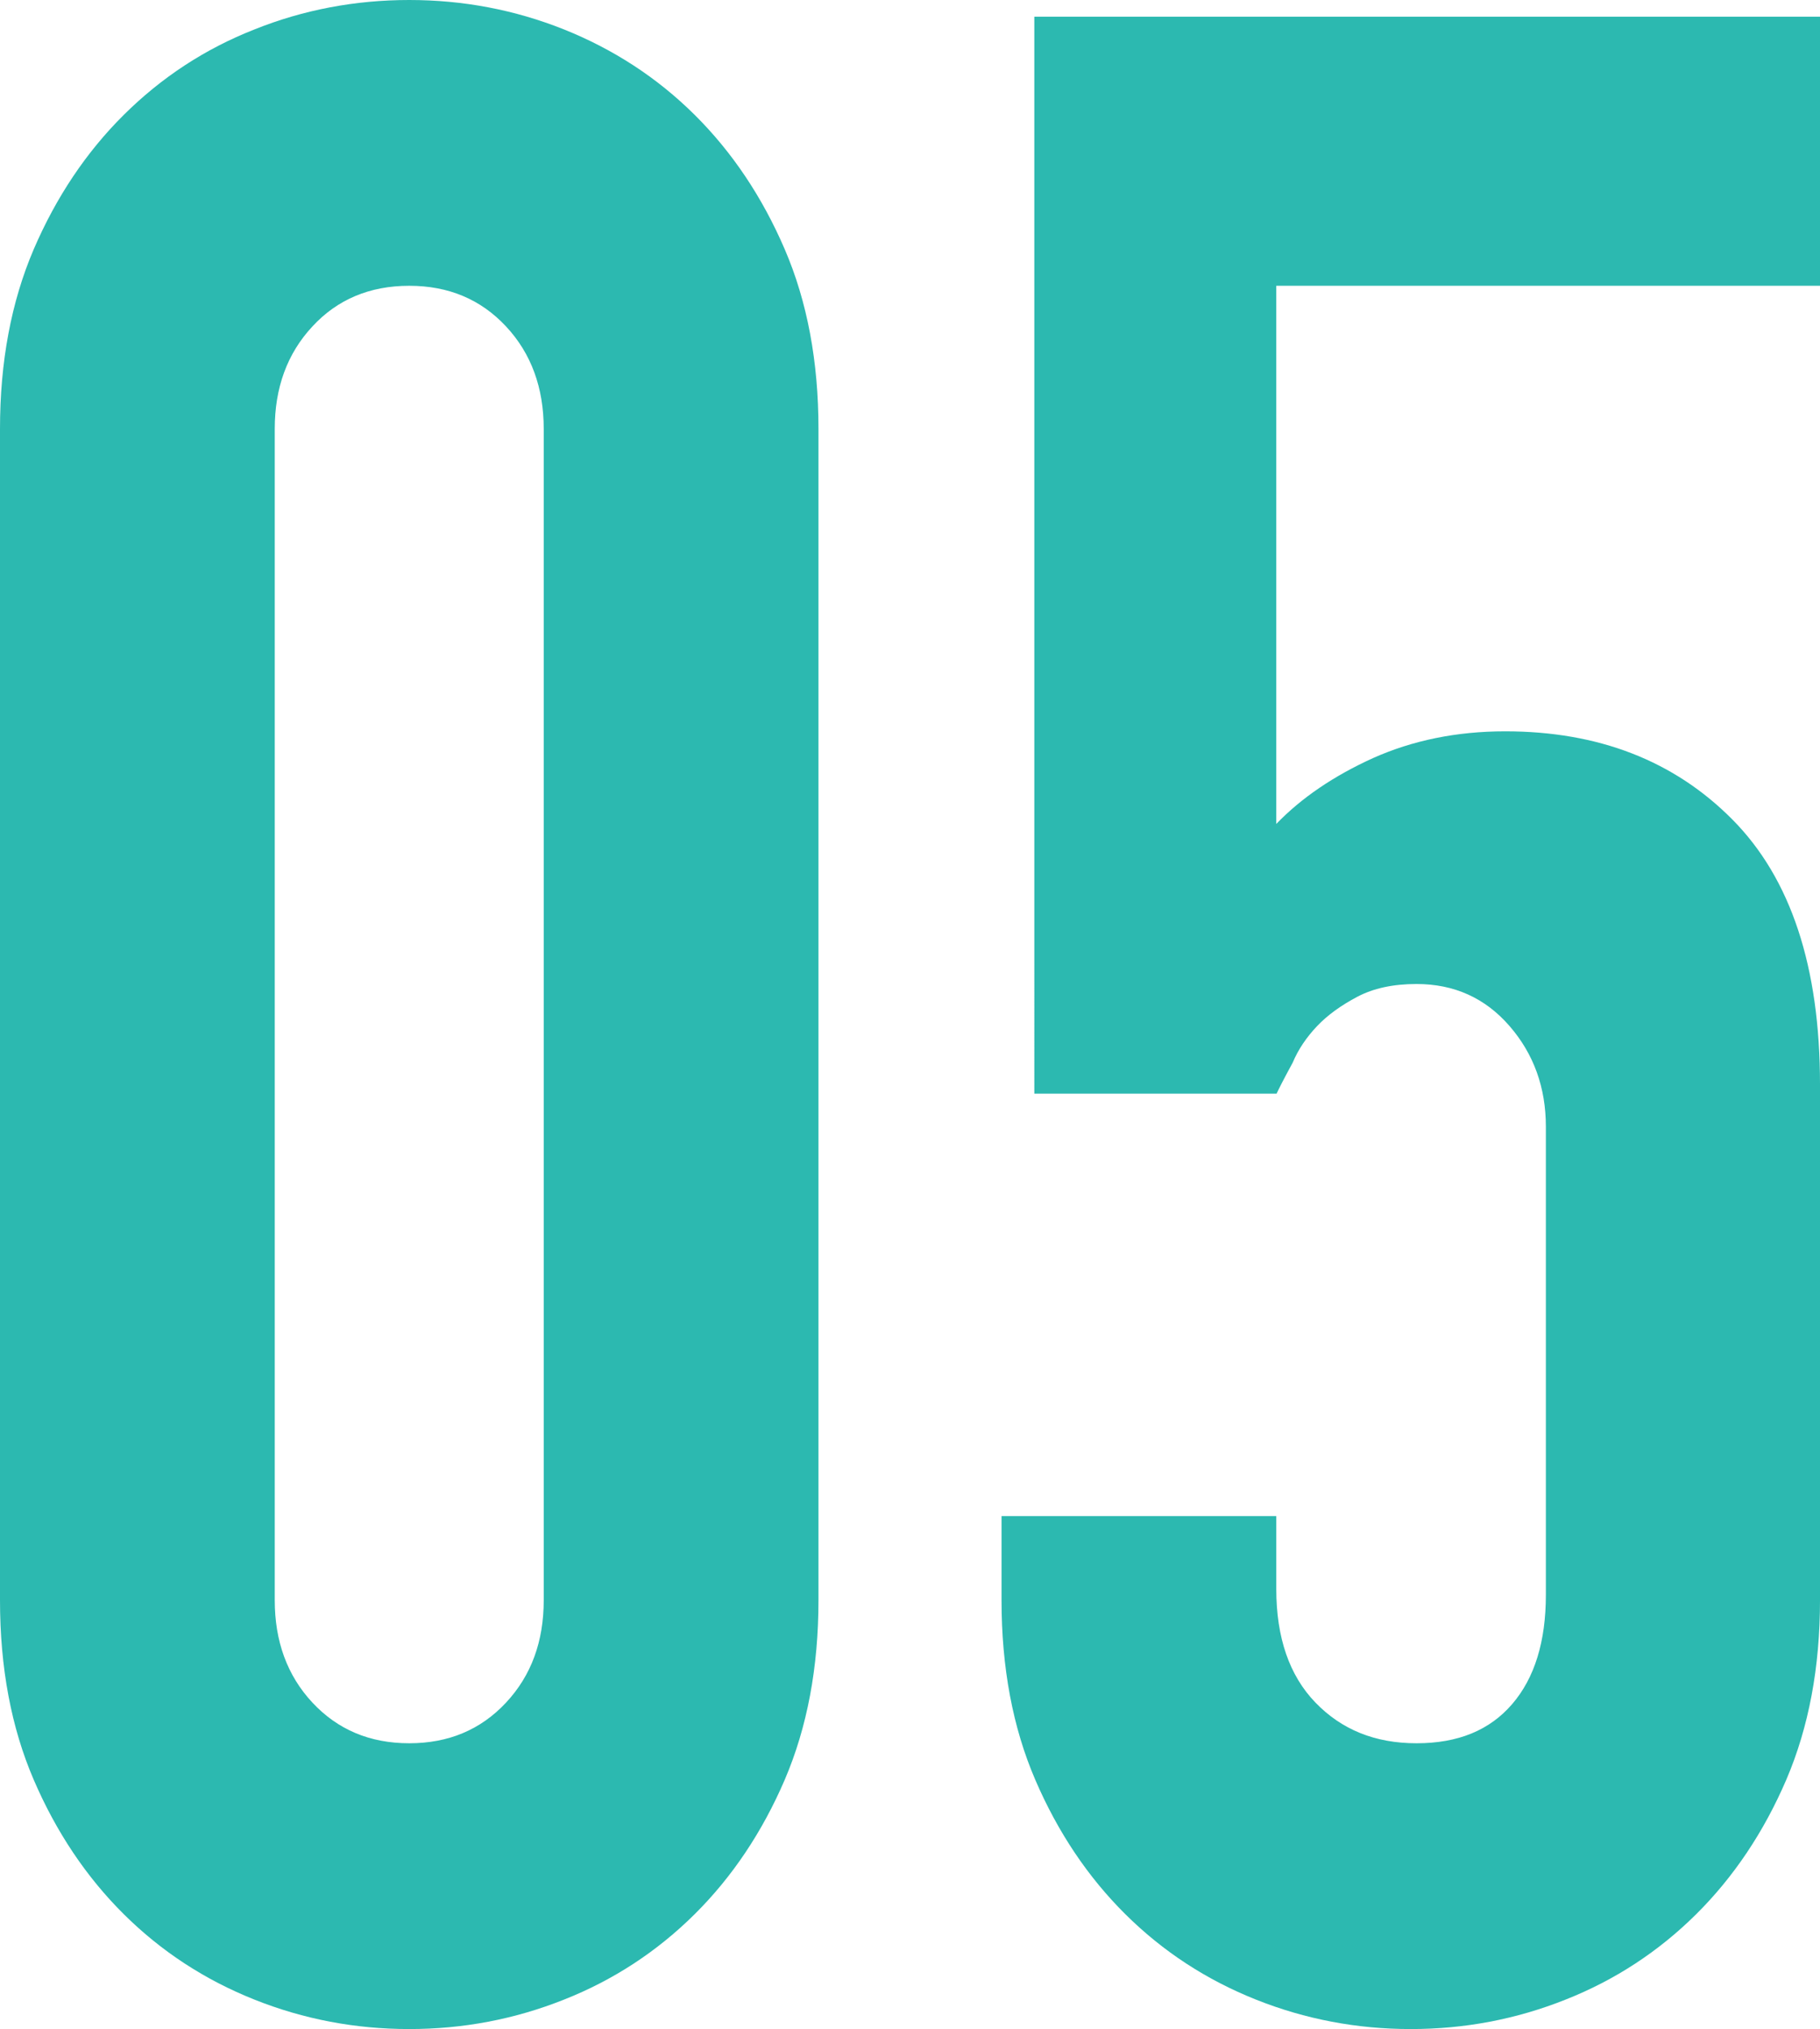
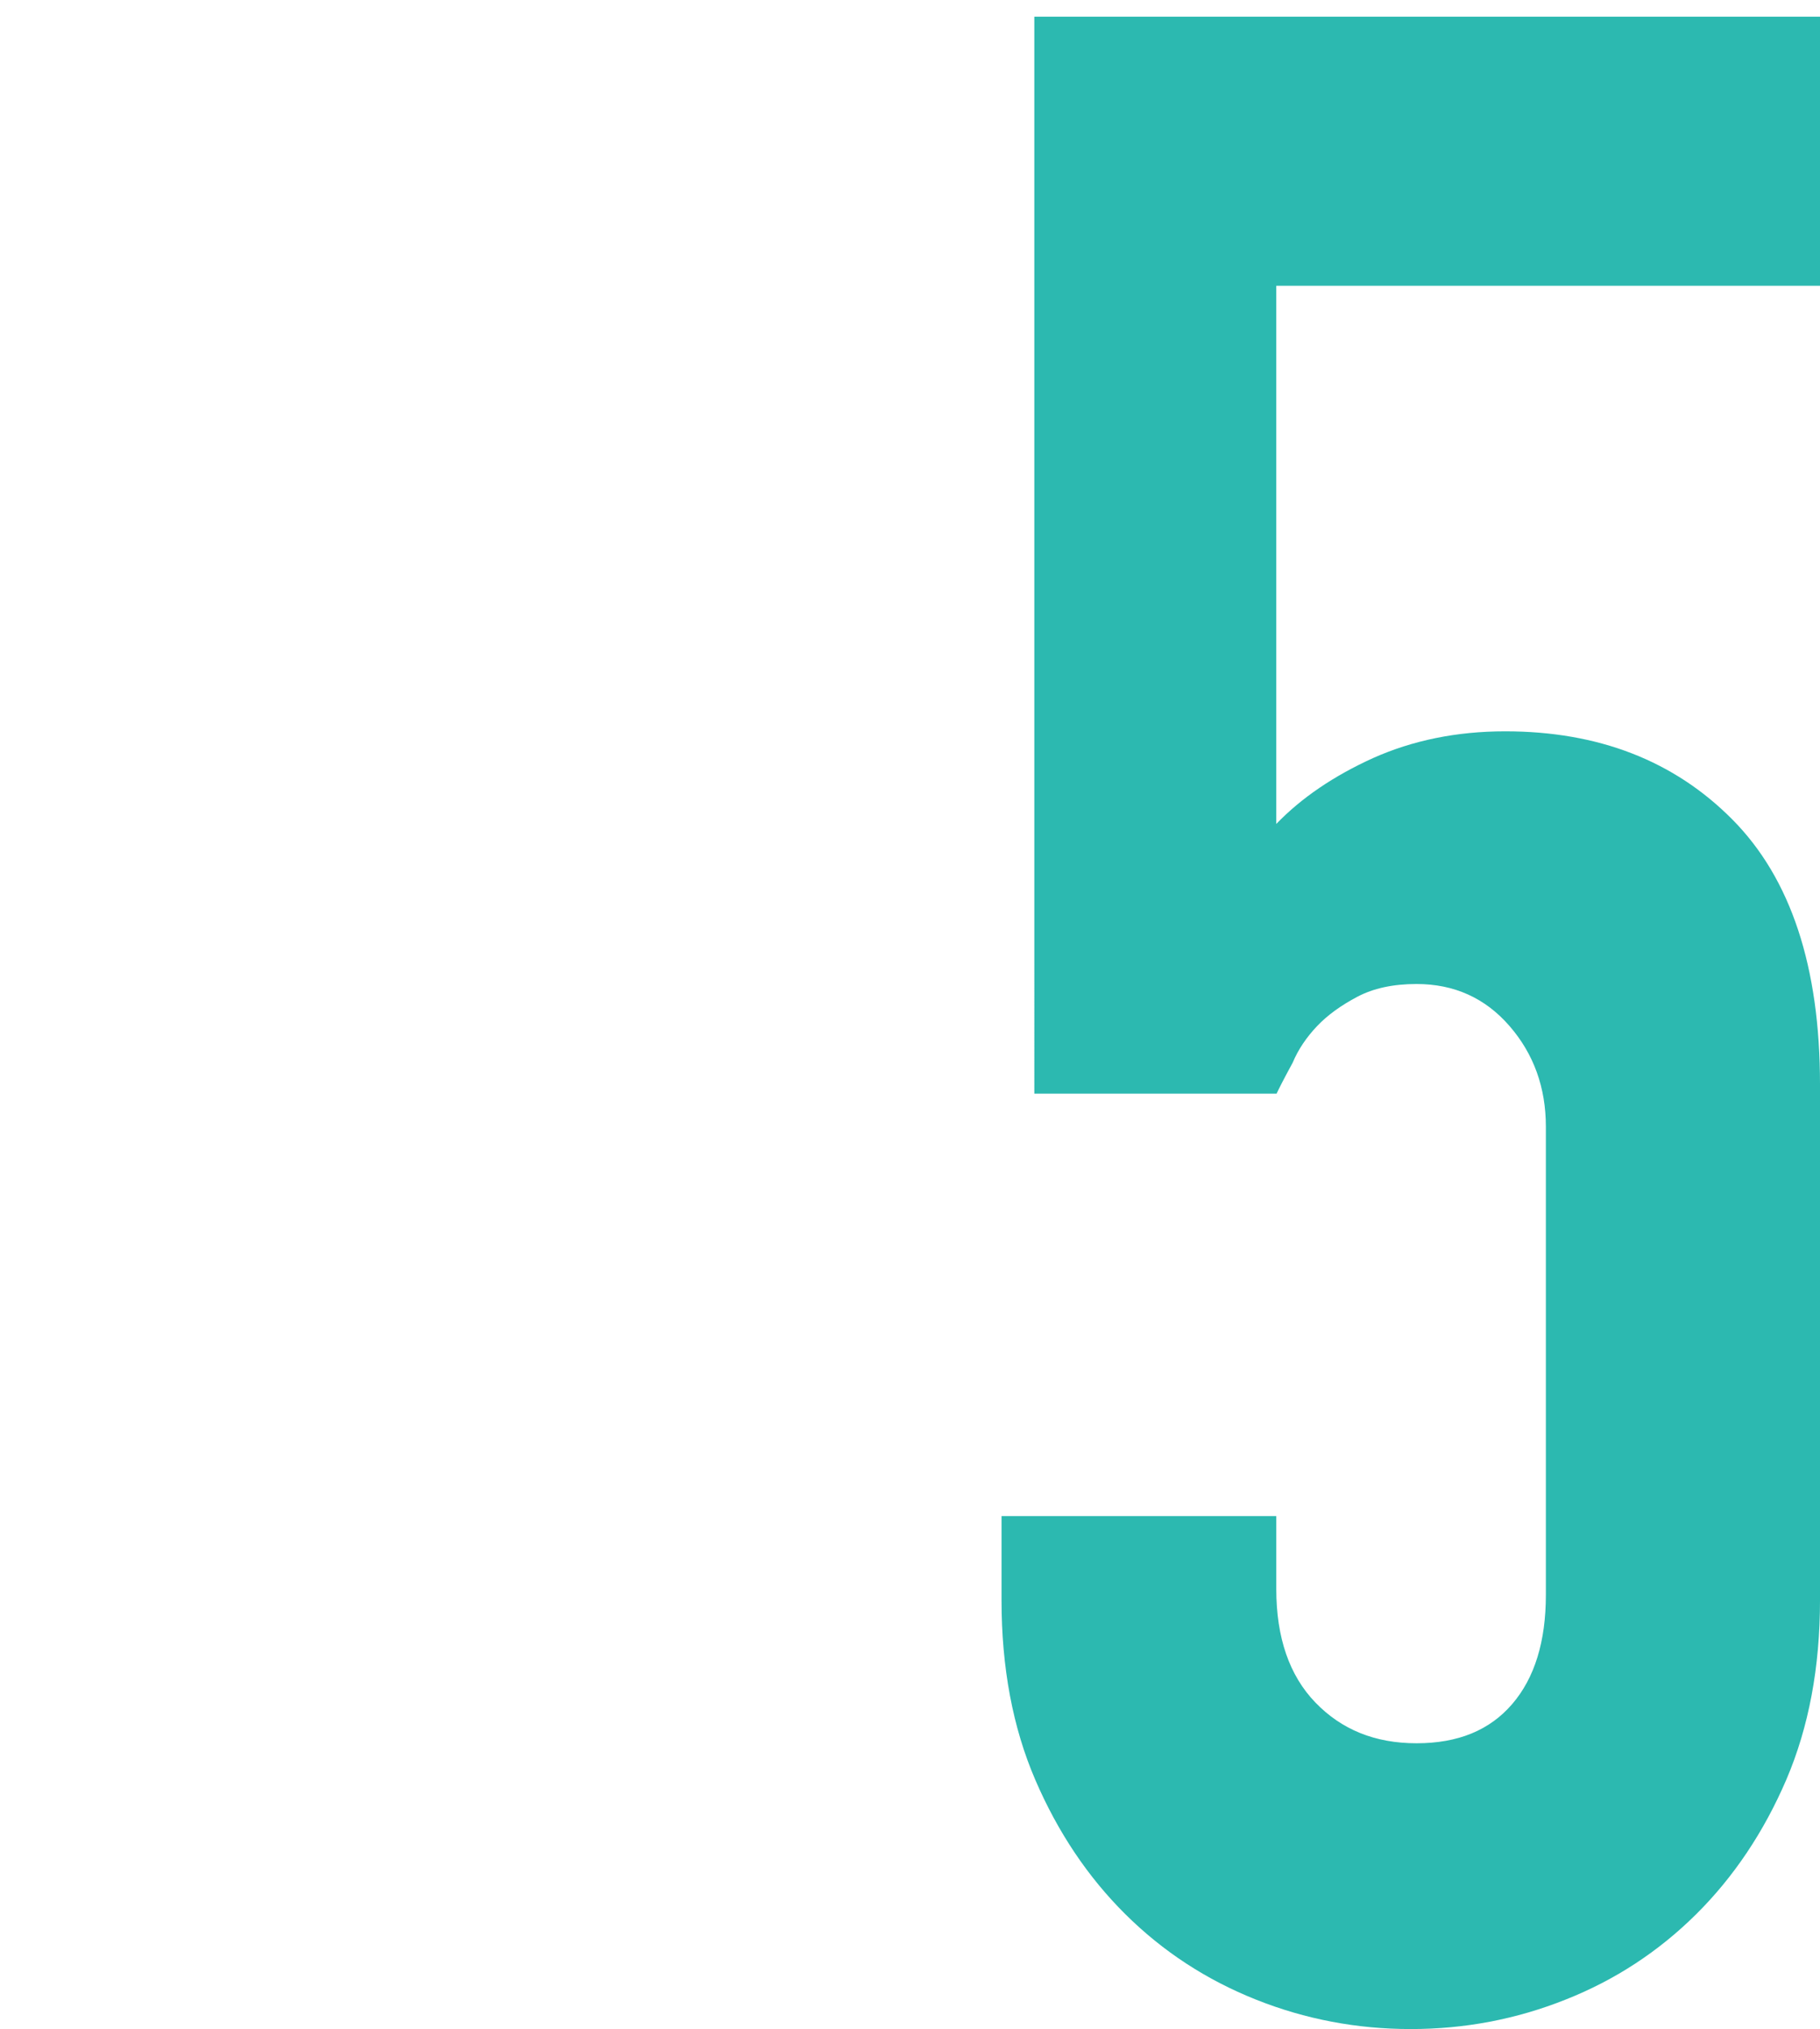
<svg xmlns="http://www.w3.org/2000/svg" id="_レイヤー_2" data-name="レイヤー 2" viewBox="0 0 59.95 66.81">
  <defs>
    <style>
      .cls-1 {
        fill: #2cb9b0;
      }
    </style>
  </defs>
  <g id="_レイヤー_1-2" data-name="レイヤー 1">
    <g>
-       <path class="cls-1" d="M0,14.12c0-2.21.37-4.18,1.11-5.91.74-1.72,1.73-3.2,2.97-4.43,1.24-1.23,2.67-2.17,4.3-2.81,1.62-.65,3.33-.97,5.1-.97s3.47.32,5.1.97c1.62.65,3.06,1.58,4.3,2.81,1.24,1.23,2.23,2.71,2.97,4.43.74,1.72,1.11,3.69,1.11,5.91v38.57c0,2.21-.37,4.18-1.11,5.91-.74,1.72-1.73,3.2-2.97,4.43-1.24,1.23-2.68,2.17-4.3,2.81-1.63.65-3.33.97-5.1.97s-3.47-.32-5.1-.97c-1.63-.65-3.06-1.58-4.3-2.81-1.24-1.23-2.23-2.71-2.97-4.43-.74-1.72-1.11-3.69-1.11-5.91V14.12ZM9.05,52.69c0,1.35.41,2.48,1.24,3.37.83.89,1.89,1.34,3.19,1.34s2.36-.45,3.19-1.34c.83-.89,1.24-2.01,1.24-3.37V14.12c0-1.35-.41-2.48-1.24-3.37-.83-.89-1.89-1.34-3.19-1.34s-2.37.45-3.19,1.34c-.83.89-1.24,2.02-1.24,3.37v38.57Z" />
      <path class="cls-1" d="M59.95.55v8.86h-17.91v17.72c.83-.86,1.89-1.58,3.19-2.17,1.3-.58,2.75-.88,4.35-.88,3.07,0,5.57.97,7.49,2.91,1.92,1.94,2.88,4.84,2.88,8.72v16.98c0,2.21-.37,4.18-1.11,5.91-.74,1.72-1.73,3.2-2.97,4.43-1.24,1.23-2.68,2.17-4.3,2.81-1.63.65-3.33.97-5.1.97s-3.47-.32-5.1-.97c-1.63-.65-3.06-1.58-4.3-2.81-1.24-1.23-2.23-2.71-2.97-4.43-.74-1.72-1.11-3.69-1.11-5.91v-2.77h9.05v2.4c0,1.6.43,2.85,1.29,3.74.86.89,1.96,1.34,3.33,1.34s2.41-.43,3.15-1.29c.74-.86,1.11-2.06,1.11-3.6v-15.41c0-1.29-.4-2.4-1.2-3.32s-1.82-1.38-3.06-1.38c-.77,0-1.42.14-1.95.42-.53.28-.98.6-1.33.97s-.62.77-.8,1.2c-.3.55-.47.89-.53,1.02h-7.98V.55h25.9Z" />
    </g>
  </g>
</svg>